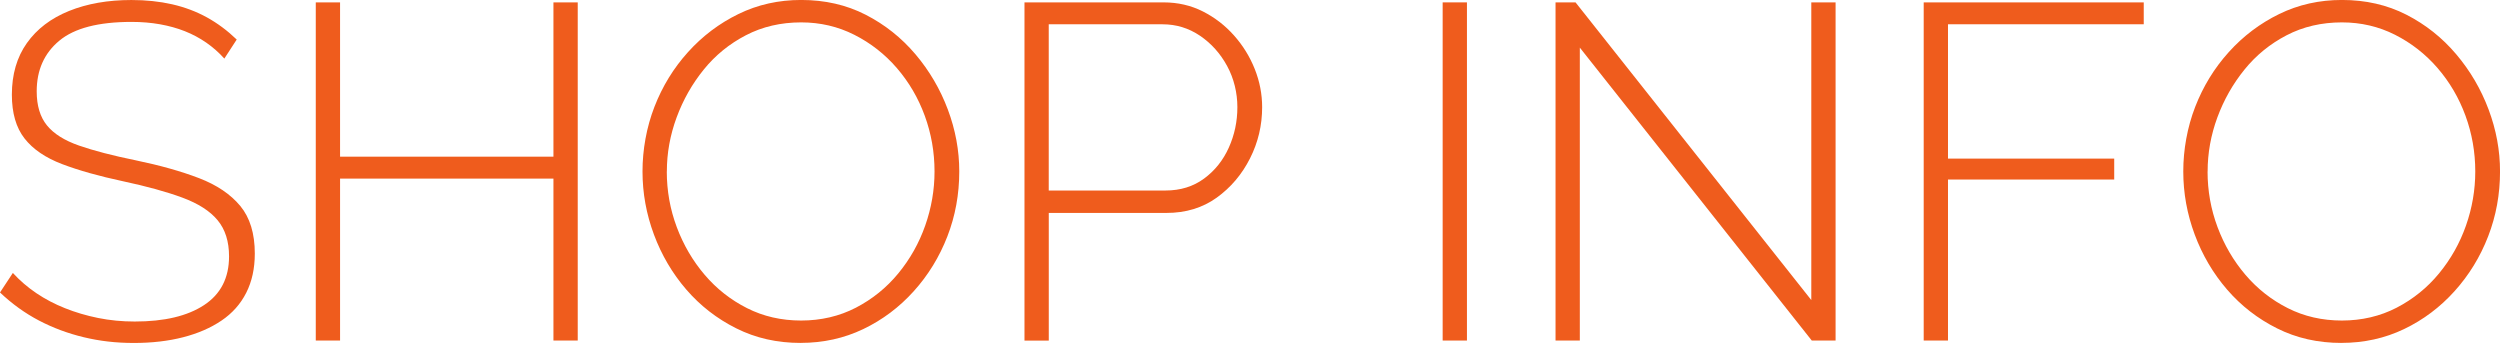
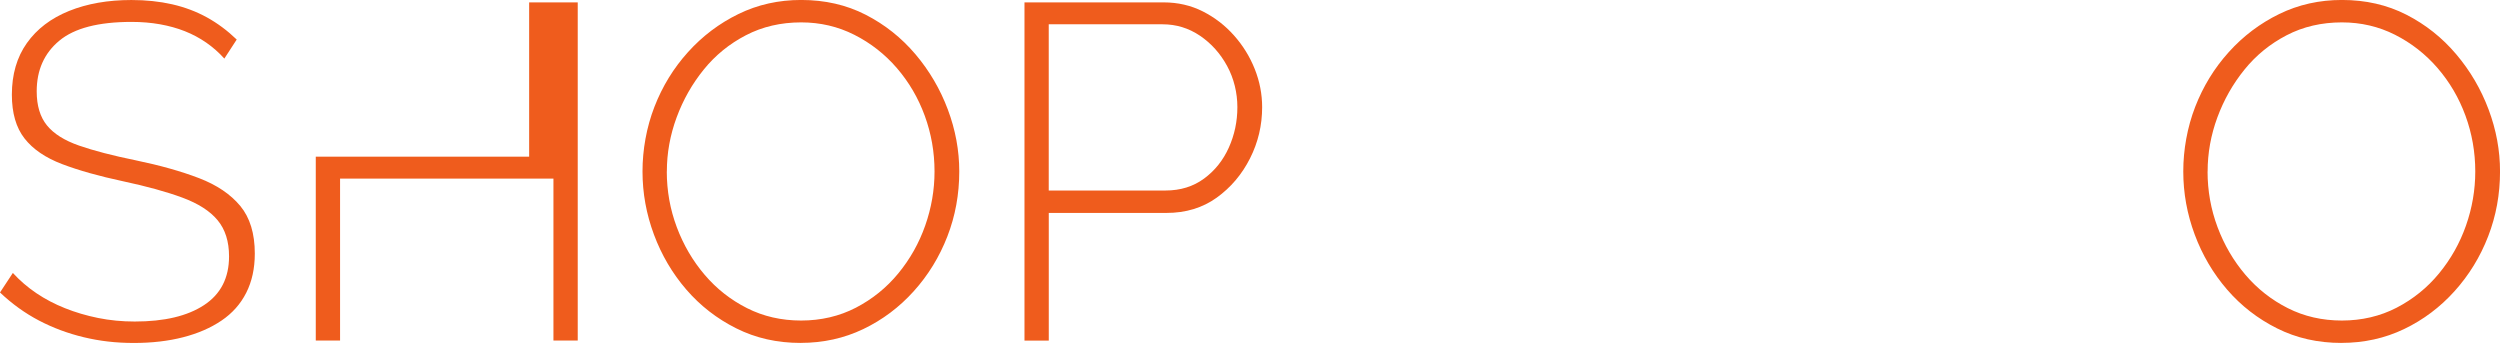
<svg xmlns="http://www.w3.org/2000/svg" id="_レイヤー_2" viewBox="0 0 787.35 108">
  <defs>
    <style>.cls-1{fill:#ef5c1d;}</style>
  </defs>
  <g id="_レイヤー_1-2">
    <path class="cls-1" d="M70.65,18.45c-1.7-1.9-3.6-3.57-5.7-5.03-2.1-1.45-4.35-2.65-6.75-3.6-2.4-.95-5-1.67-7.8-2.17-2.8-.5-5.8-.75-9-.75-10.4,0-17.98,1.97-22.72,5.92-4.75,3.94-7.12,9.26-7.12,15.95,0,4.5,1.07,8.06,3.22,10.71,2.15,2.65,5.52,4.77,10.12,6.37,4.6,1.6,10.55,3.15,17.85,4.64,7.7,1.6,14.35,3.47,19.95,5.62,5.6,2.15,9.92,5.07,12.98,8.76,3.05,3.69,4.57,8.69,4.57,14.98,0,4.69-.9,8.81-2.7,12.36-1.8,3.55-4.4,6.47-7.8,8.76-3.4,2.3-7.42,4.04-12.07,5.24-4.65,1.2-9.83,1.8-15.53,1.8s-10.75-.6-15.75-1.8c-5-1.2-9.7-2.95-14.1-5.25-4.4-2.3-8.5-5.25-12.3-8.85l4.05-6.15c2.2,2.4,4.67,4.53,7.42,6.38,2.75,1.85,5.75,3.43,9,4.72,3.25,1.3,6.72,2.33,10.42,3.08,3.7.75,7.55,1.12,11.55,1.12,9.3,0,16.57-1.72,21.82-5.17,5.25-3.44,7.88-8.56,7.88-15.35,0-4.69-1.2-8.49-3.6-11.38-2.4-2.9-6.1-5.27-11.1-7.12-5-1.85-11.25-3.57-18.75-5.17s-13.88-3.4-19.12-5.39c-5.25-2-9.2-4.69-11.85-8.09-2.65-3.39-3.98-7.99-3.98-13.78,0-6.39,1.58-11.81,4.73-16.25,3.15-4.44,7.58-7.81,13.27-10.11,5.7-2.3,12.25-3.45,19.65-3.45,4.6,0,8.87.45,12.83,1.35,3.95.9,7.6,2.28,10.95,4.12,3.35,1.85,6.47,4.18,9.38,6.98l-3.9,6Z" />
-     <path class="cls-1" d="M181.95.75v106.5h-7.65v-51h-67.2v51h-7.65V.75h7.65v48.6h67.2V.75h7.65Z" />
+     <path class="cls-1" d="M181.95.75v106.5h-7.65v-51h-67.2v51h-7.65V.75v48.6h67.2V.75h7.65Z" />
    <path class="cls-1" d="M252.15,108c-7.4,0-14.15-1.52-20.25-4.58-6.1-3.05-11.35-7.12-15.75-12.22-4.4-5.1-7.8-10.88-10.2-17.33s-3.6-13.07-3.6-19.88,1.25-13.88,3.75-20.33c2.5-6.45,6.02-12.2,10.58-17.25,4.55-5.05,9.85-9.05,15.9-12,6.05-2.95,12.62-4.42,19.73-4.42,7.5,0,14.27,1.55,20.32,4.65,6.05,3.1,11.27,7.25,15.68,12.45,4.4,5.2,7.8,11,10.2,17.4,2.4,6.4,3.6,12.9,3.6,19.5,0,7.2-1.25,14.03-3.75,20.47-2.5,6.45-6.03,12.2-10.58,17.25-4.55,5.05-9.85,9.03-15.9,11.93-6.05,2.9-12.63,4.35-19.73,4.35ZM210,54c0,6.1,1.05,11.95,3.15,17.55,2.1,5.6,5.03,10.6,8.78,15,3.75,4.4,8.2,7.9,13.35,10.5,5.15,2.6,10.82,3.9,17.03,3.9s12.05-1.35,17.25-4.05c5.2-2.7,9.65-6.3,13.35-10.8,3.7-4.5,6.53-9.52,8.48-15.07,1.95-5.55,2.93-11.22,2.93-17.03,0-6.1-1.03-11.95-3.08-17.55-2.05-5.6-4.98-10.6-8.77-15-3.8-4.4-8.28-7.9-13.43-10.5-5.15-2.6-10.72-3.9-16.72-3.9-6.4,0-12.2,1.35-17.4,4.05-5.2,2.7-9.63,6.3-13.27,10.8-3.65,4.5-6.5,9.52-8.55,15.07-2.05,5.55-3.08,11.23-3.08,17.03Z" />
    <path class="cls-1" d="M322.65,107.25V.75h43.8c4.5,0,8.62.95,12.38,2.85,3.75,1.9,7.02,4.43,9.82,7.58,2.8,3.15,4.97,6.67,6.53,10.58,1.55,3.9,2.32,7.9,2.32,12,0,5.7-1.27,11.08-3.82,16.12-2.55,5.05-6.05,9.18-10.5,12.38-4.45,3.2-9.73,4.8-15.83,4.8h-37.05v40.2h-7.65ZM330.3,60h36.75c4.7,0,8.75-1.25,12.15-3.75,3.4-2.5,6-5.75,7.8-9.75,1.8-4,2.7-8.25,2.7-12.75s-1.08-9.02-3.23-12.97c-2.15-3.95-5-7.12-8.55-9.53-3.55-2.4-7.48-3.6-11.78-3.6h-35.85v52.35Z" />
-     <path class="cls-1" d="M454.35,107.25V.75h7.65v106.5h-7.65Z" />
-     <path class="cls-1" d="M497.55,15v92.25h-7.65V.75h6.3l74.25,93.75V.75h7.65v106.5h-7.5L497.55,15Z" />
-     <path class="cls-1" d="M605.85,107.25V.75h69.3v6.9h-61.65v42.3h52.35v6.6h-52.35v50.7h-7.65Z" />
    <path class="cls-1" d="M737.4,108c-7.4,0-14.15-1.52-20.25-4.58-6.1-3.05-11.35-7.12-15.75-12.22-4.4-5.1-7.8-10.88-10.2-17.33-2.4-6.45-3.6-13.07-3.6-19.88s1.25-13.88,3.75-20.33c2.5-6.45,6.02-12.2,10.58-17.25,4.55-5.05,9.85-9.05,15.9-12,6.05-2.95,12.62-4.42,19.73-4.42,7.5,0,14.27,1.55,20.33,4.65,6.05,3.1,11.27,7.25,15.67,12.45,4.4,5.2,7.8,11,10.2,17.4,2.4,6.4,3.6,12.9,3.6,19.5,0,7.2-1.25,14.03-3.75,20.47-2.5,6.45-6.03,12.2-10.58,17.25-4.55,5.05-9.85,9.03-15.9,11.93-6.05,2.9-12.63,4.35-19.73,4.35ZM695.25,54c0,6.1,1.05,11.95,3.15,17.55,2.1,5.6,5.03,10.6,8.78,15,3.75,4.4,8.2,7.9,13.35,10.5,5.15,2.6,10.82,3.9,17.03,3.9s12.05-1.35,17.25-4.05c5.2-2.7,9.65-6.3,13.35-10.8,3.7-4.5,6.53-9.52,8.48-15.07,1.95-5.55,2.92-11.22,2.92-17.03,0-6.1-1.03-11.95-3.08-17.55-2.05-5.6-4.98-10.6-8.78-15-3.8-4.4-8.28-7.9-13.42-10.5-5.15-2.6-10.72-3.9-16.72-3.9-6.4,0-12.2,1.35-17.4,4.05-5.2,2.7-9.63,6.3-13.27,10.8-3.65,4.5-6.5,9.52-8.55,15.07-2.05,5.55-3.07,11.23-3.07,17.03Z" />
  </g>
</svg>